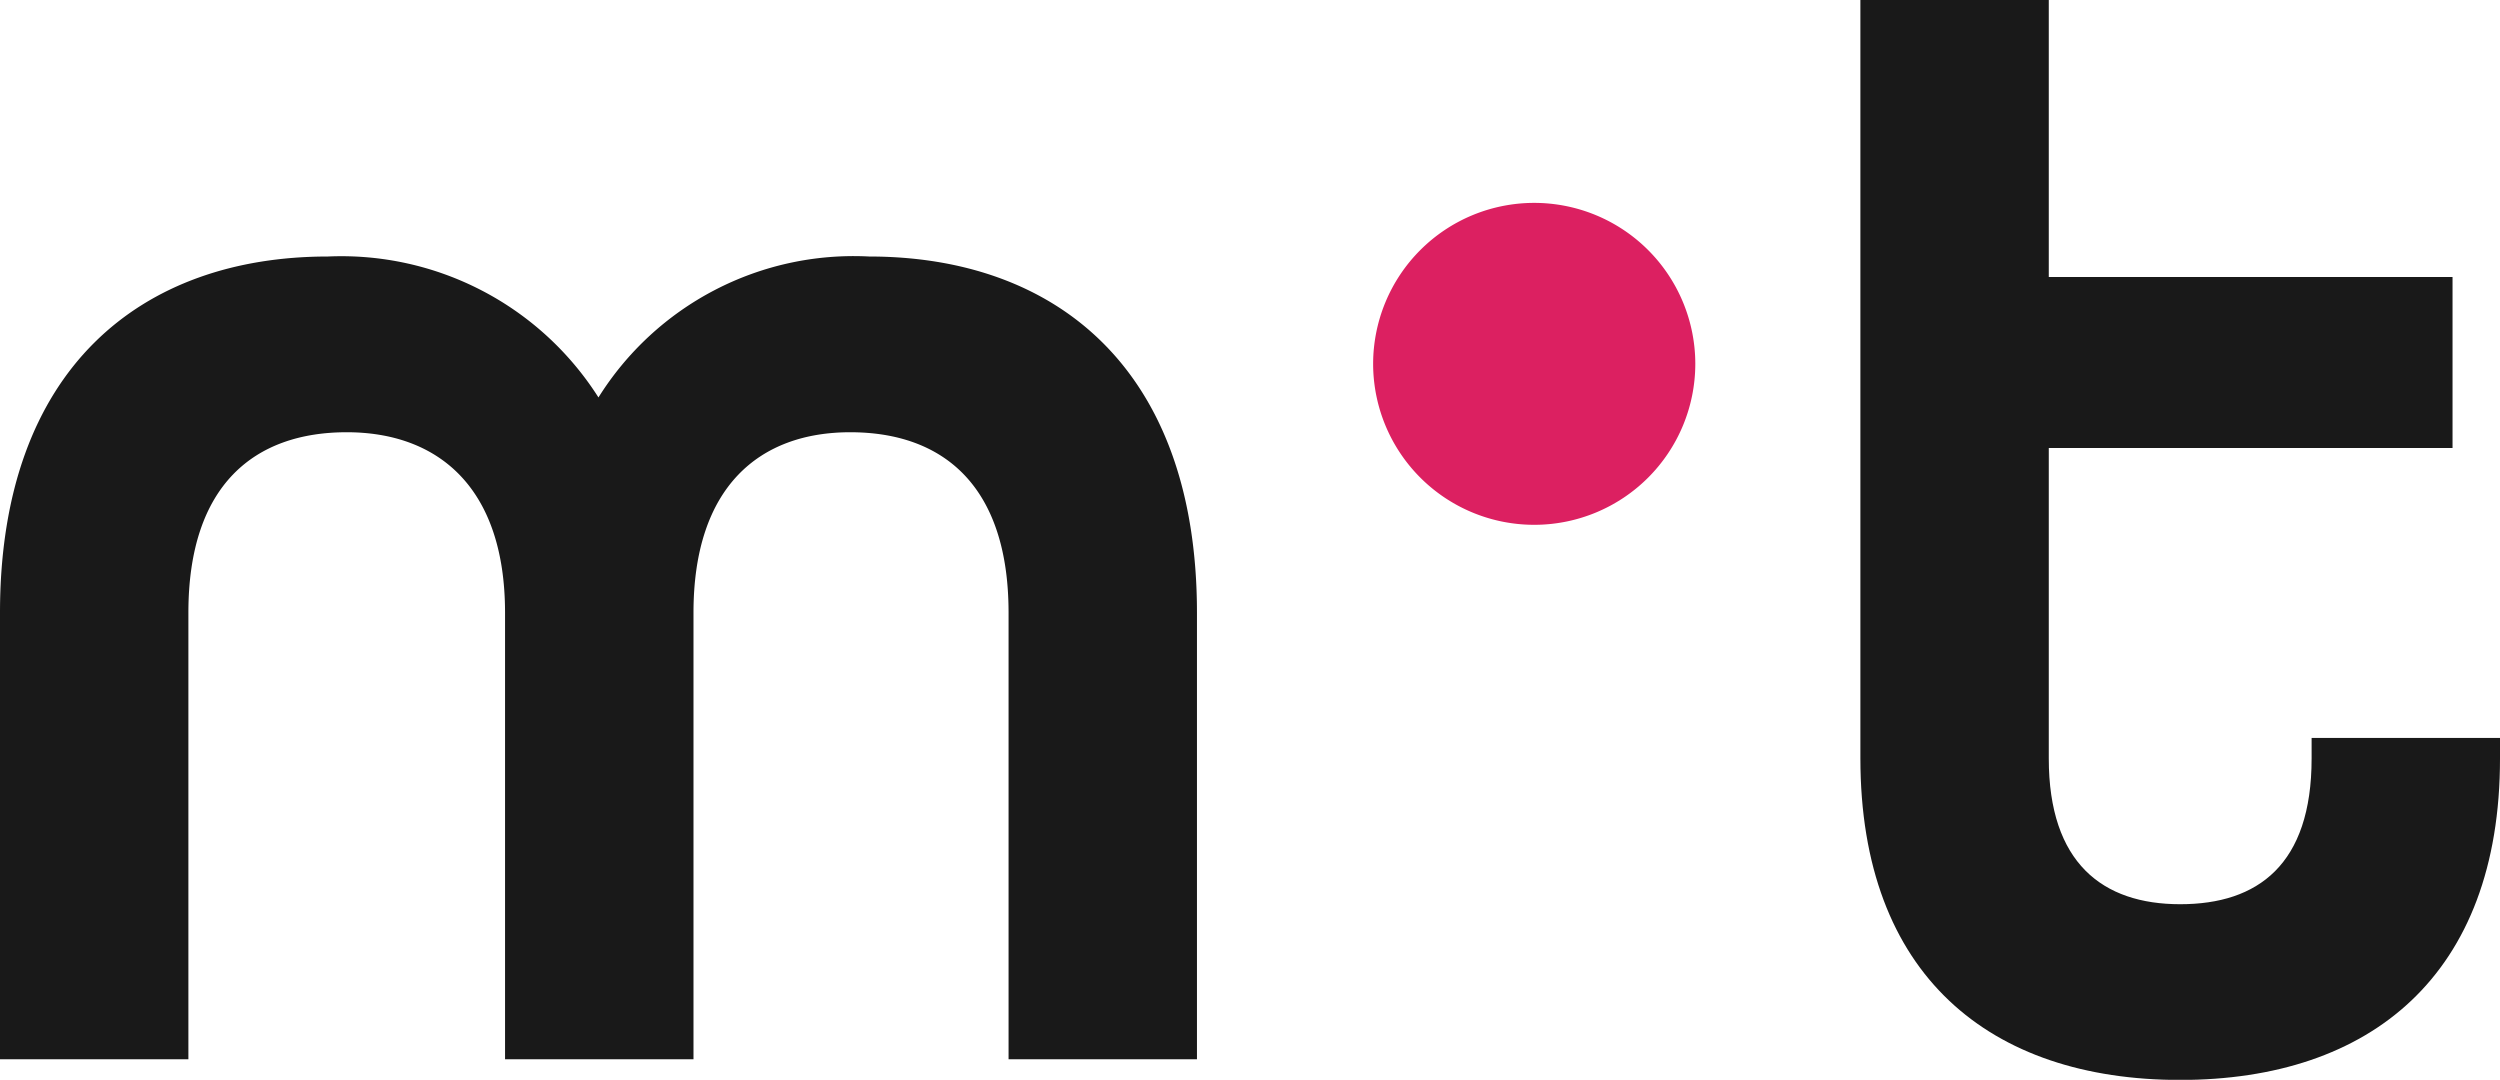
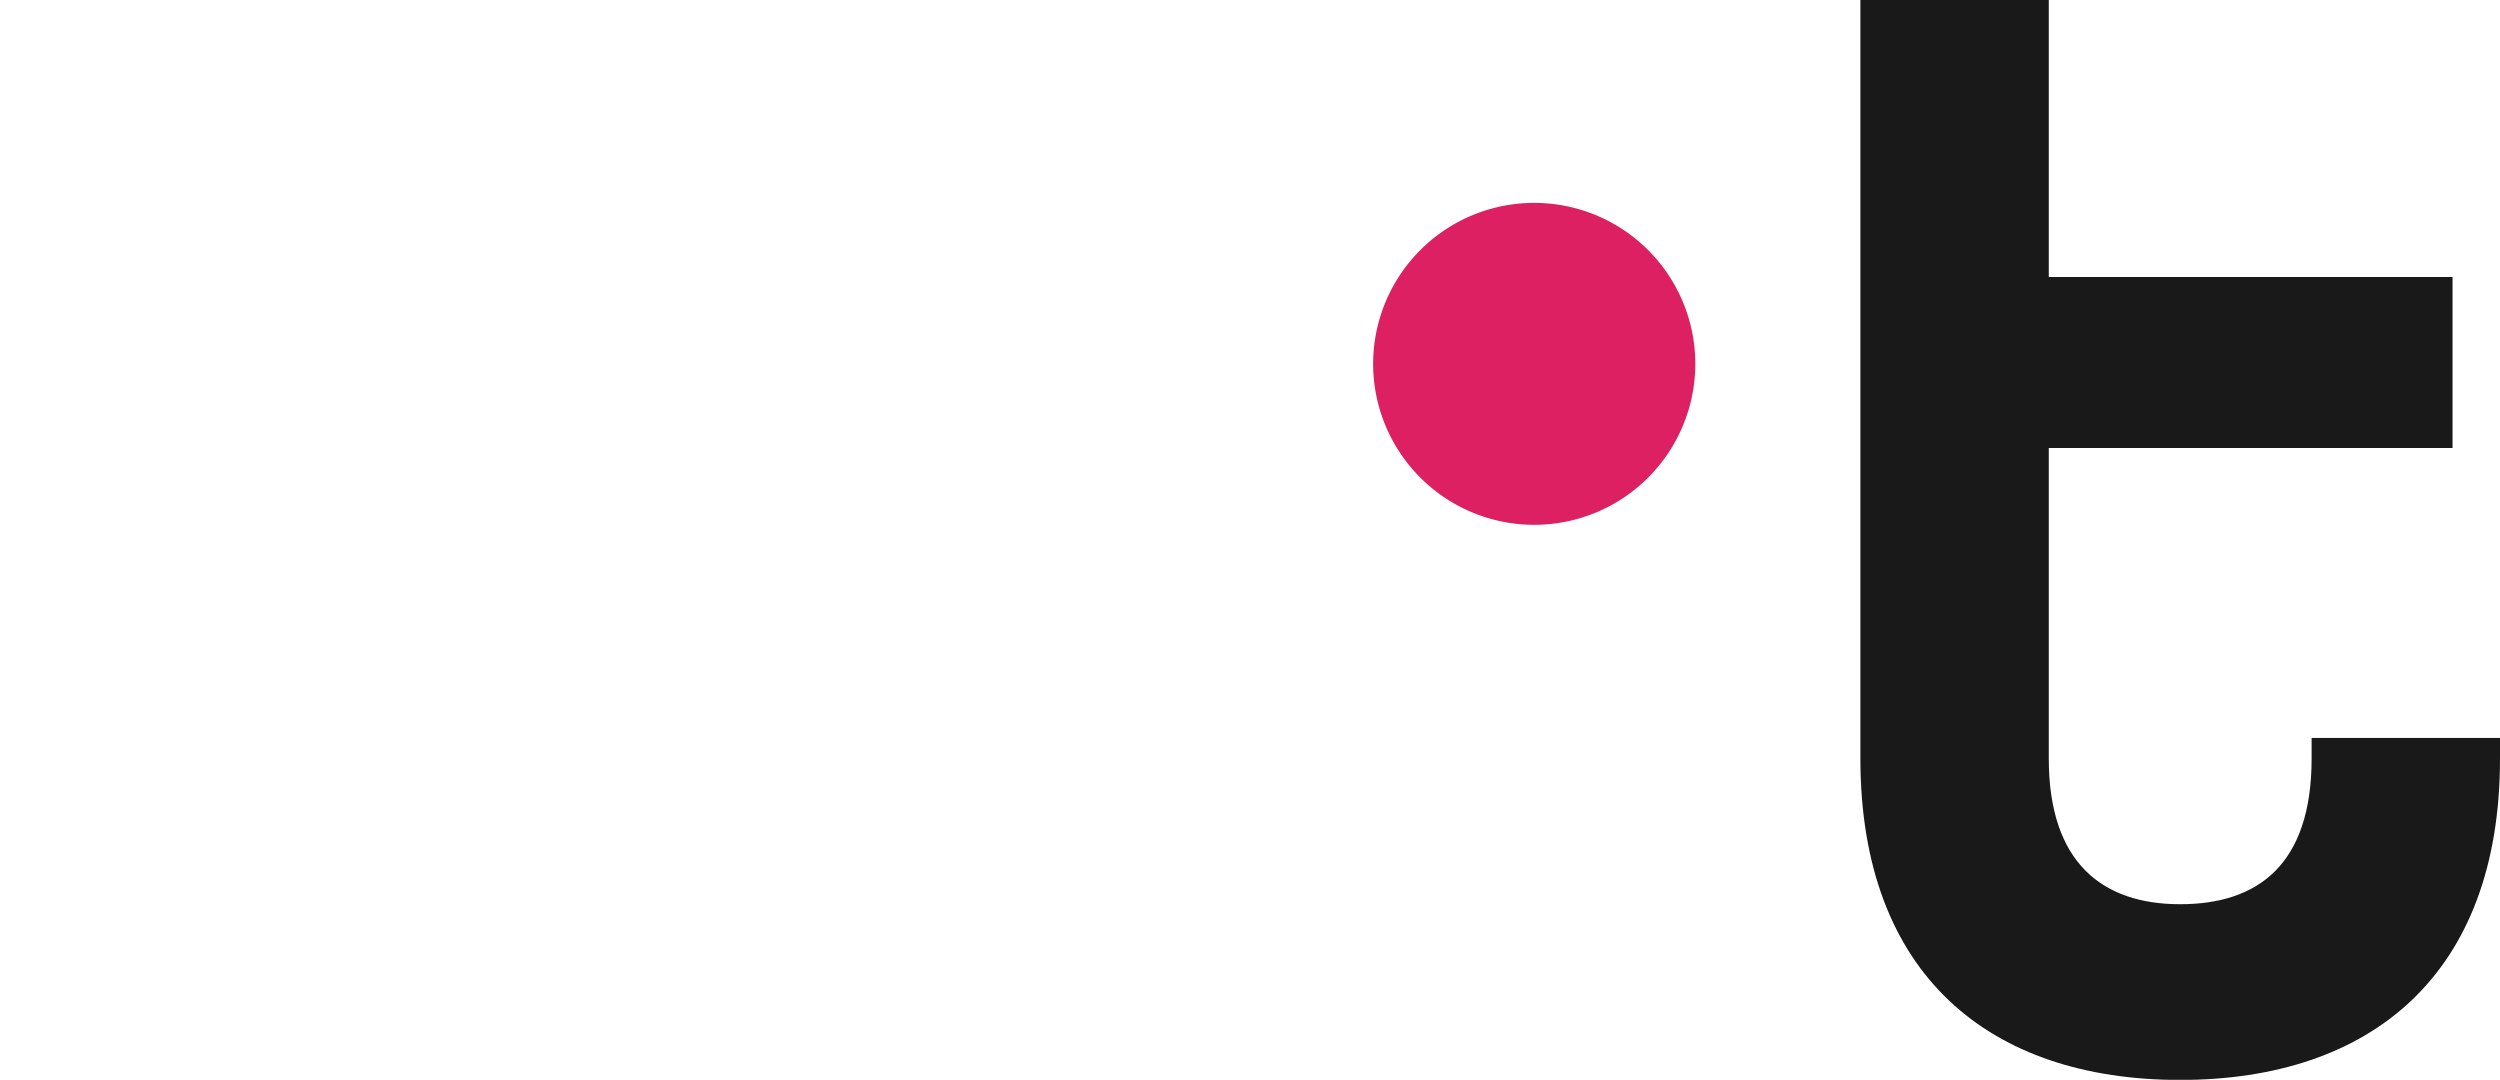
<svg xmlns="http://www.w3.org/2000/svg" width="50.718" height="21.906" viewBox="0 0 50.718 21.906">
  <defs>
    <style>
    .a{fill:rgba(0,0,0,0.9);}.b{fill:#dc2061;}
    @media (prefers-color-scheme: dark) {.a{fill:rgba(255,255,255,0.9)}}
    </style>
  </defs>
  <g transform="translate(-234.146 -2829.047)">
    <g transform="translate(-144 192.731)">
      <path class="a" d="M0-17.913V-33.3H3.822v5.621h8.191v3.469H3.822v6.3c0,2.12,1.092,2.956,2.666,2.956s2.666-.8,2.666-2.956v-.417h3.822v.417c0,4.4-2.633,6.521-6.489,6.521S0-13.512,0-17.913" transform="translate(415.888 2669.614)" />
-       <path class="a" d="M0-8.414c0-4.979,2.891-7.227,6.649-7.227a6.179,6.179,0,0,1,5.492,2.859,6.106,6.106,0,0,1,5.493-2.859c3.758,0,6.649,2.248,6.649,7.227V.645H20.461V-8.414c0-2.6-1.349-3.662-3.212-3.662-1.831,0-3.18,1.093-3.18,3.662V.645H10.246V-8.414c0-2.569-1.381-3.662-3.212-3.662-1.863,0-3.212,1.06-3.212,3.662V.645H0Z" transform="translate(378.146 2657.161)" />
      <path class="b" d="M-7.61-3.8A3.268,3.268,0,0,1-10.878-.537,3.268,3.268,0,0,1-14.146-3.8a3.268,3.268,0,0,1,3.268-3.268A3.268,3.268,0,0,1-7.61-3.8" transform="translate(420.149 2647.5)" />
    </g>
  </g>
</svg>